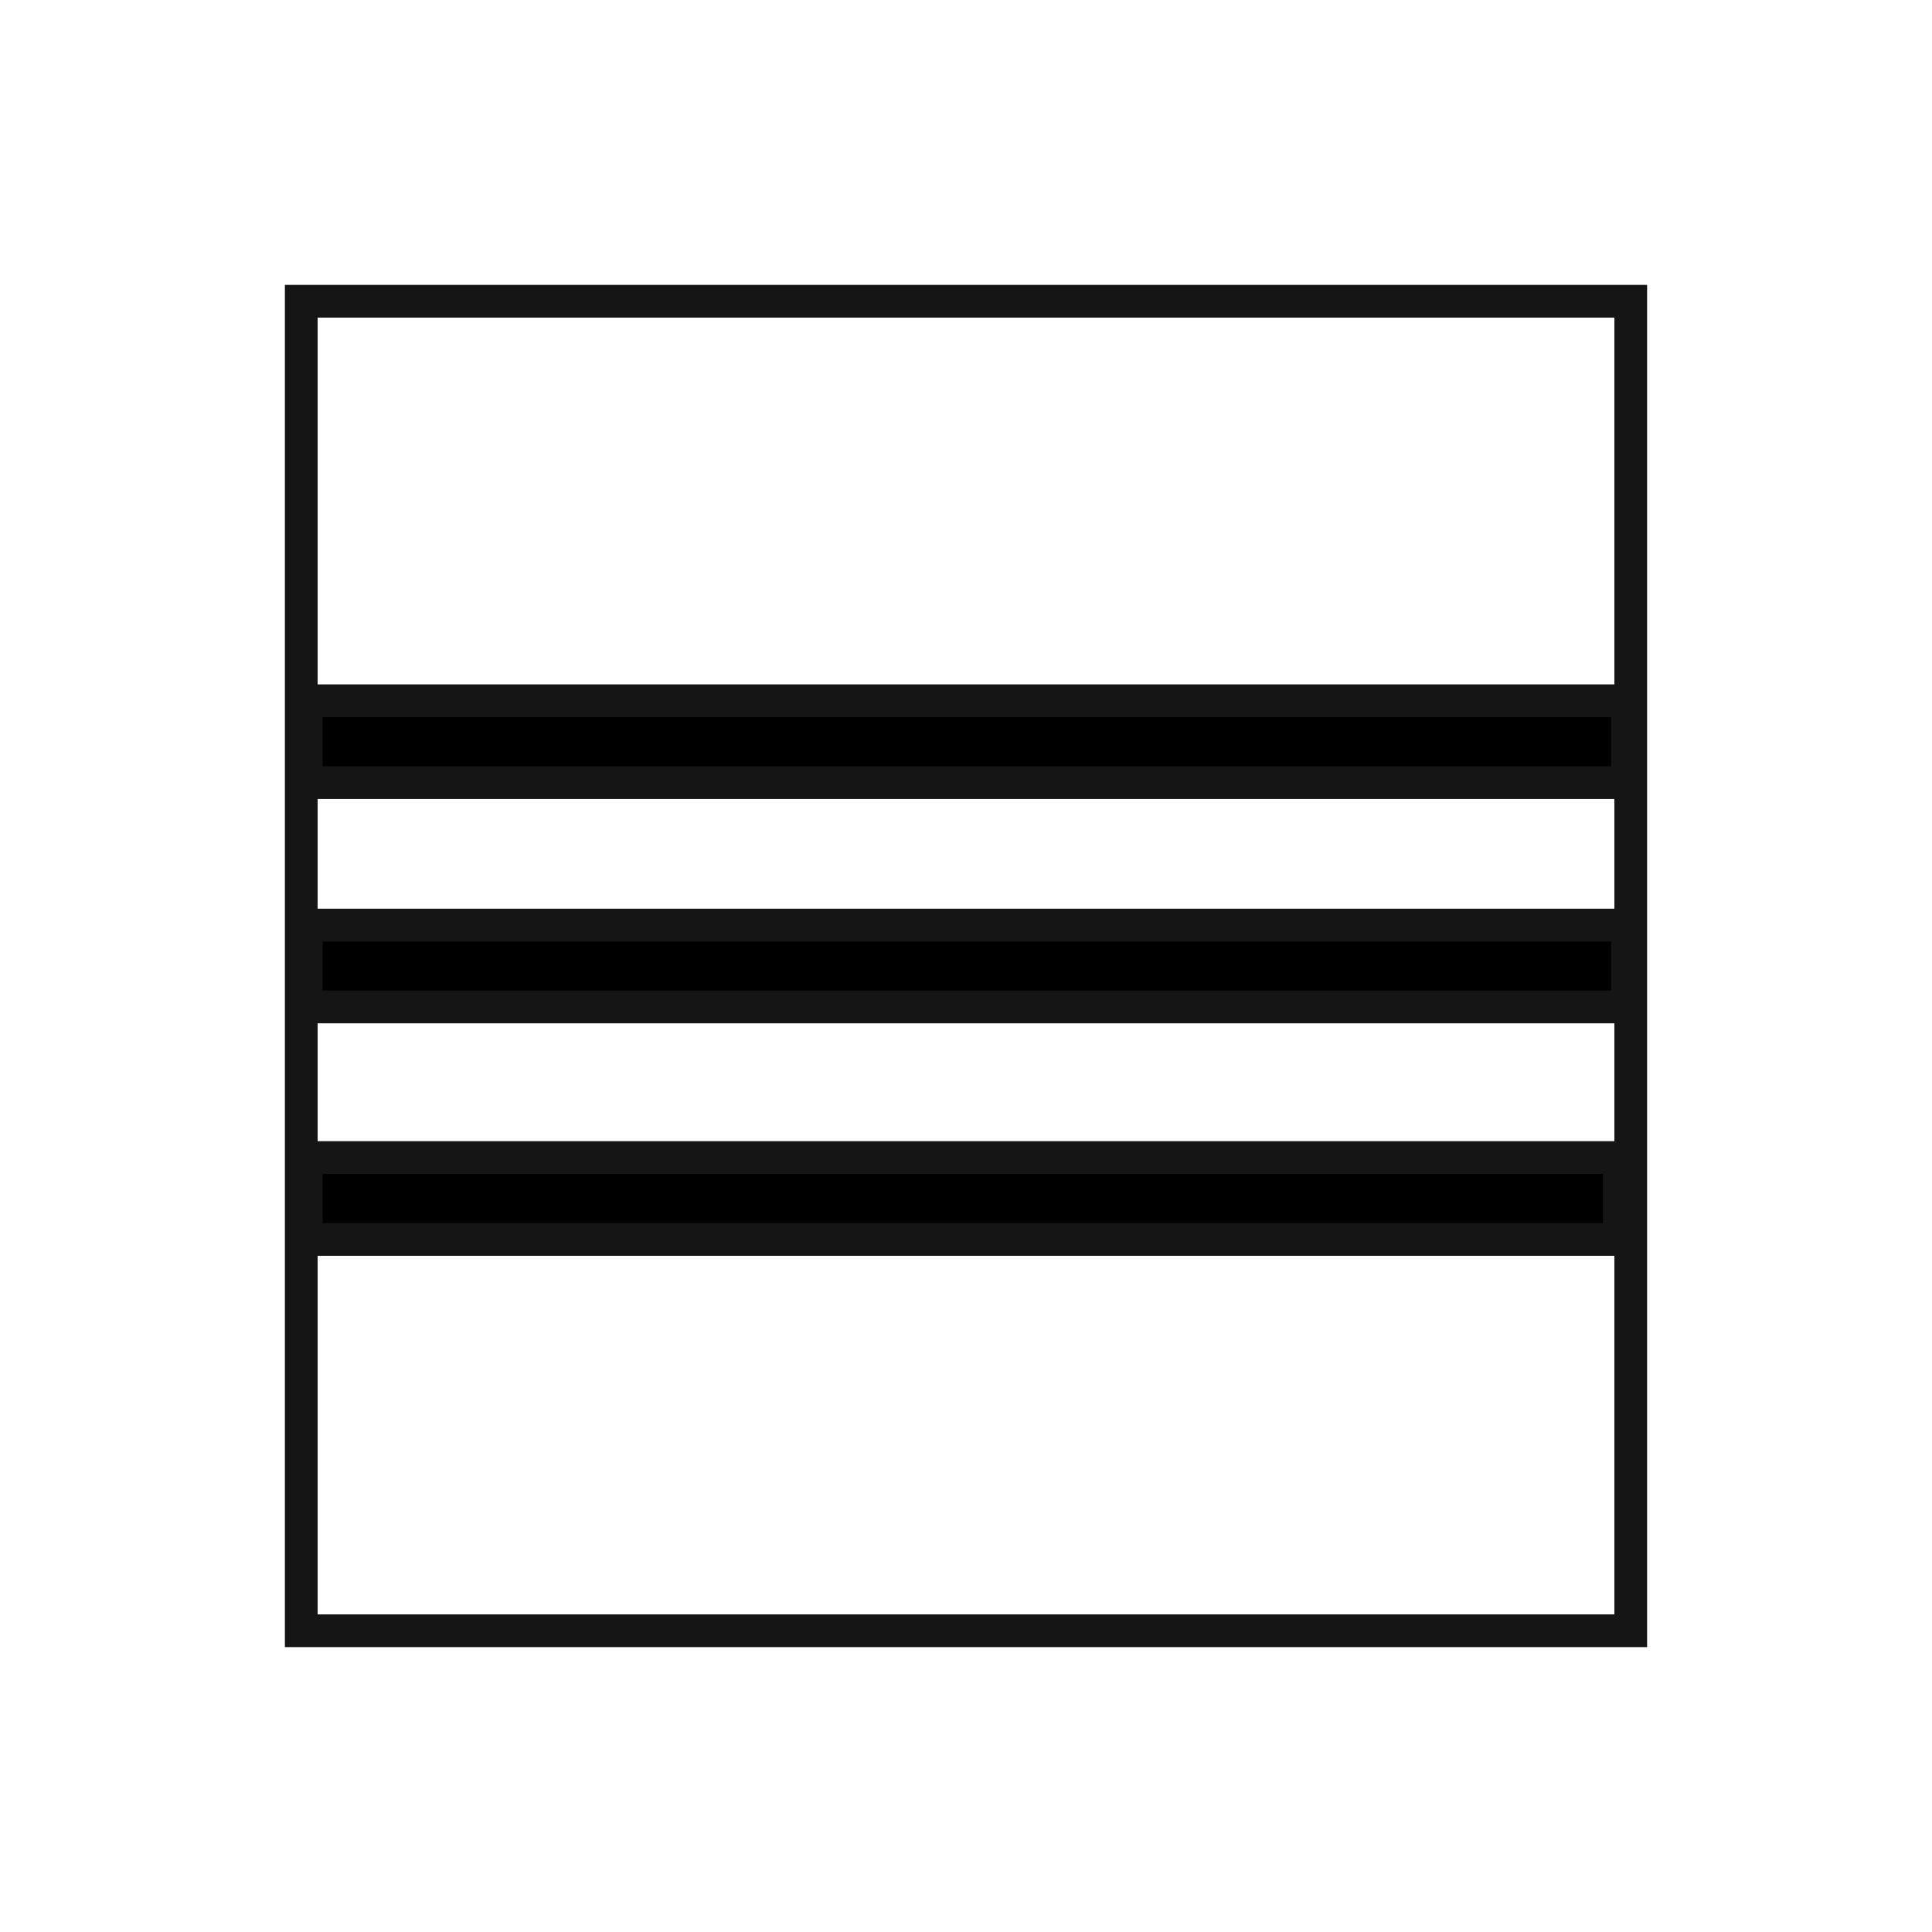
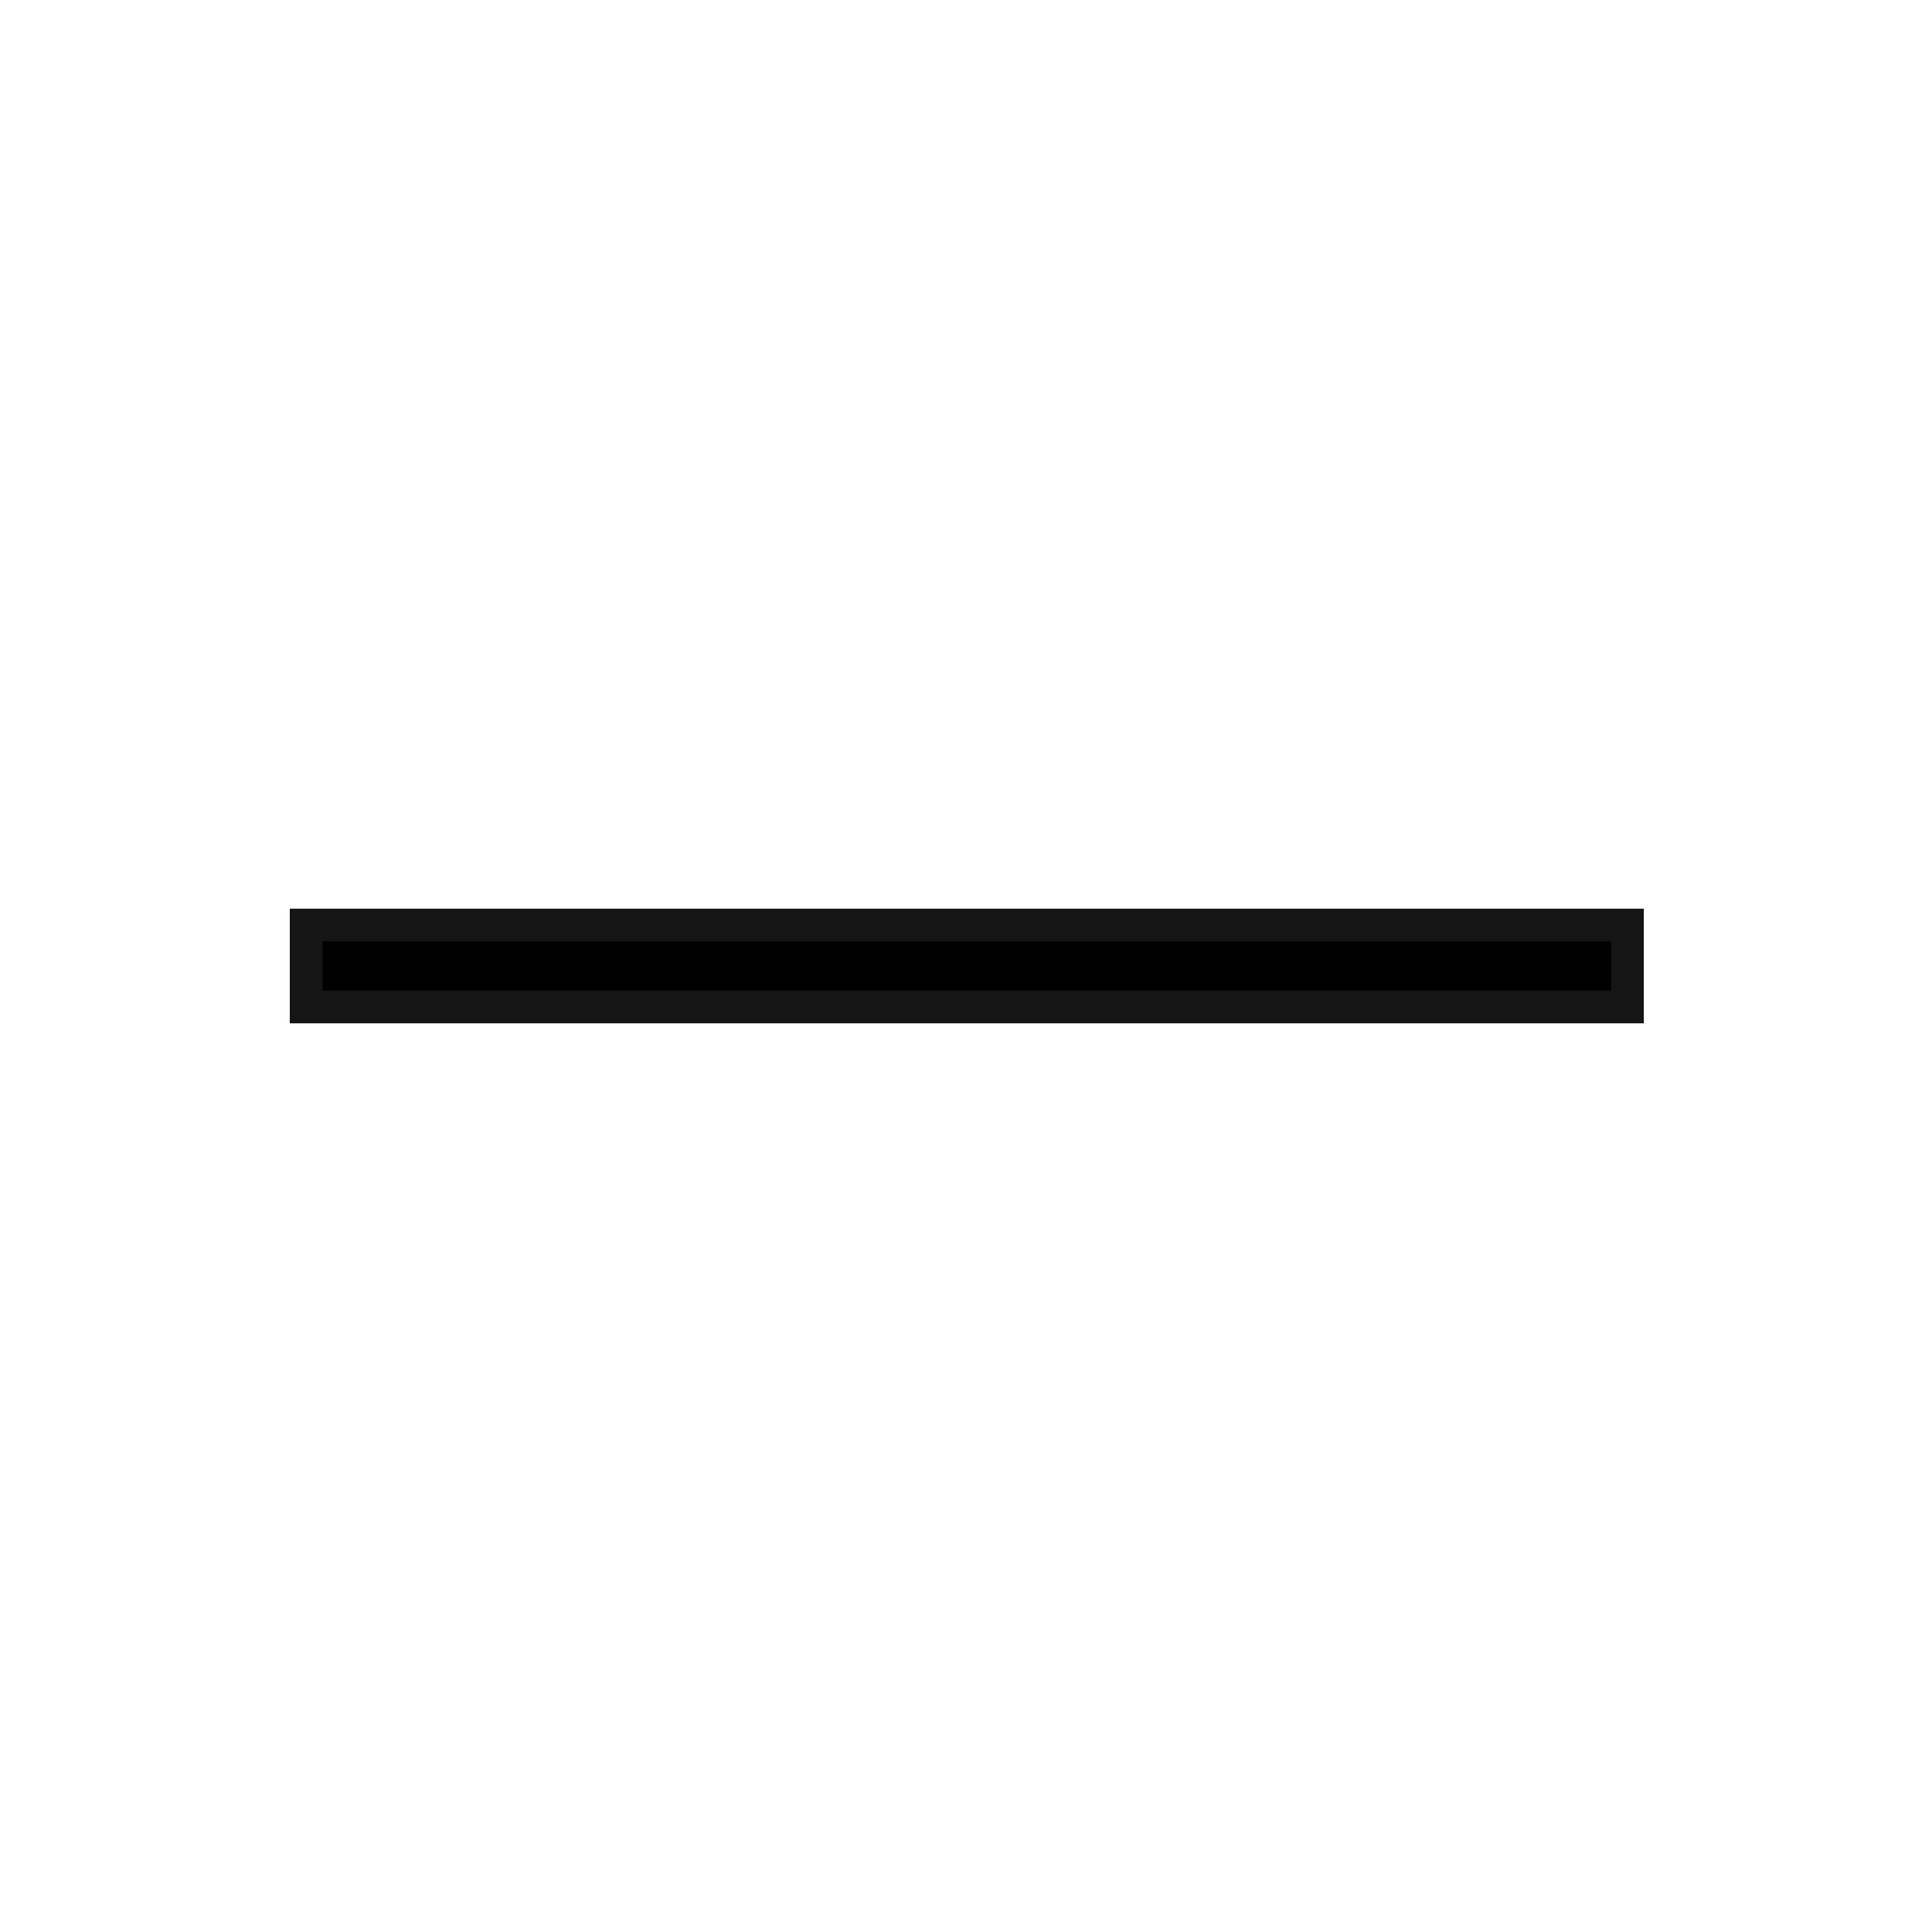
<svg xmlns="http://www.w3.org/2000/svg" version="1.1" id="Livello_1" x="0px" y="0px" viewBox="0 0 118 118" style="enable-background:new 0 0 118 118;" xml:space="preserve">
  <style type="text/css">
	.st0{fill:none;stroke:#161515;stroke-width:2;stroke-miterlimit:10;}
	.st1{stroke:#161515;stroke-width:2;stroke-miterlimit:10;}
</style>
  <g id="guide">
</g>
  <g id="Livello_1_00000023977599842200407200000016900182989989548720_">
-     <rect x="18.4" y="18.4" class="st0" width="81.2" height="81.2" />
-     <rect x="18.7" y="42.8" class="st1" width="80.7" height="5" />
    <rect x="18.7" y="56.5" class="st1" width="80.7" height="5" />
-     <rect x="18.7" y="70.7" class="st1" width="80.2" height="5" />
  </g>
</svg>